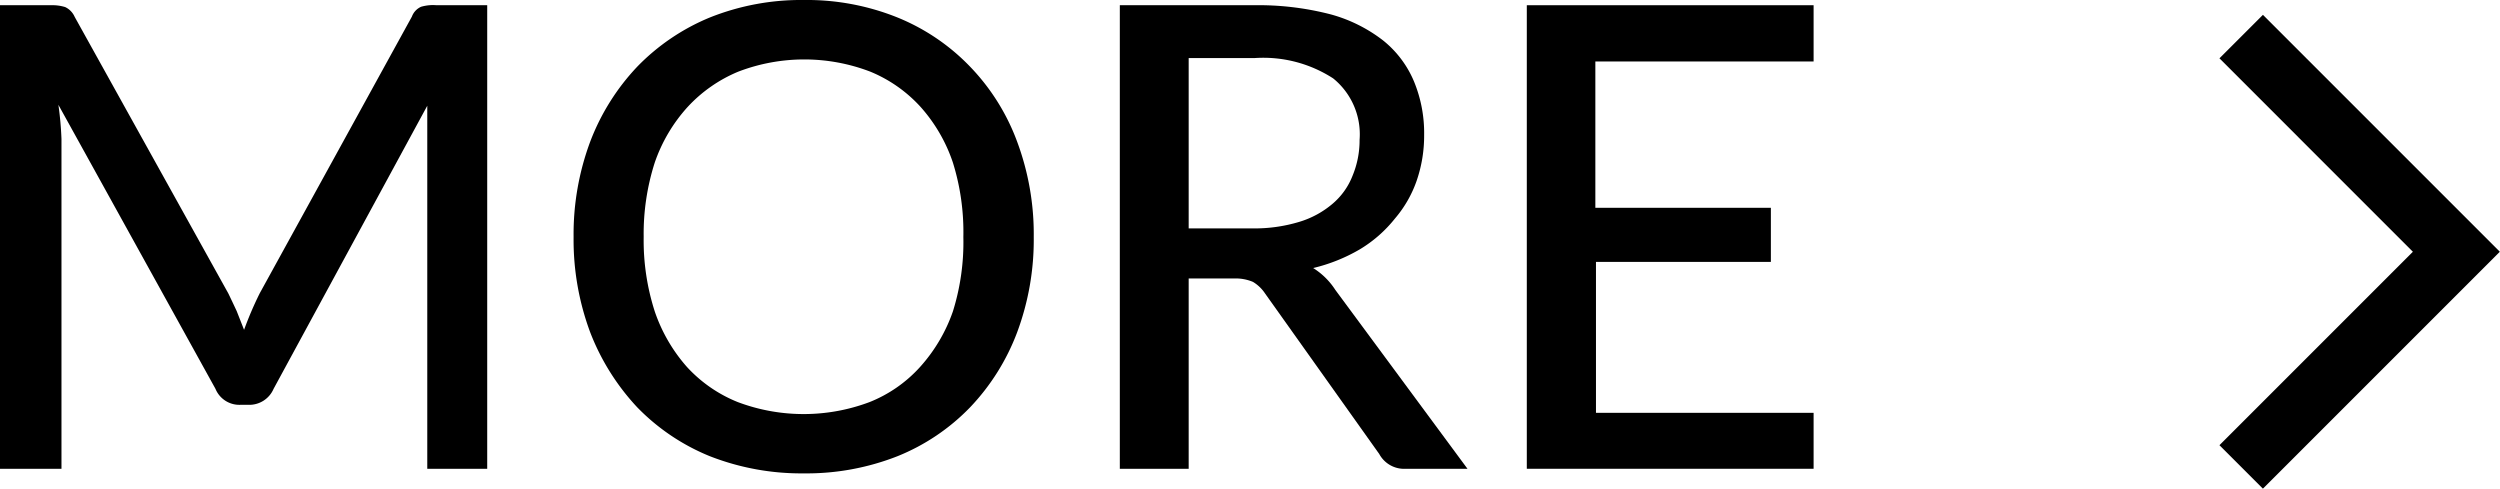
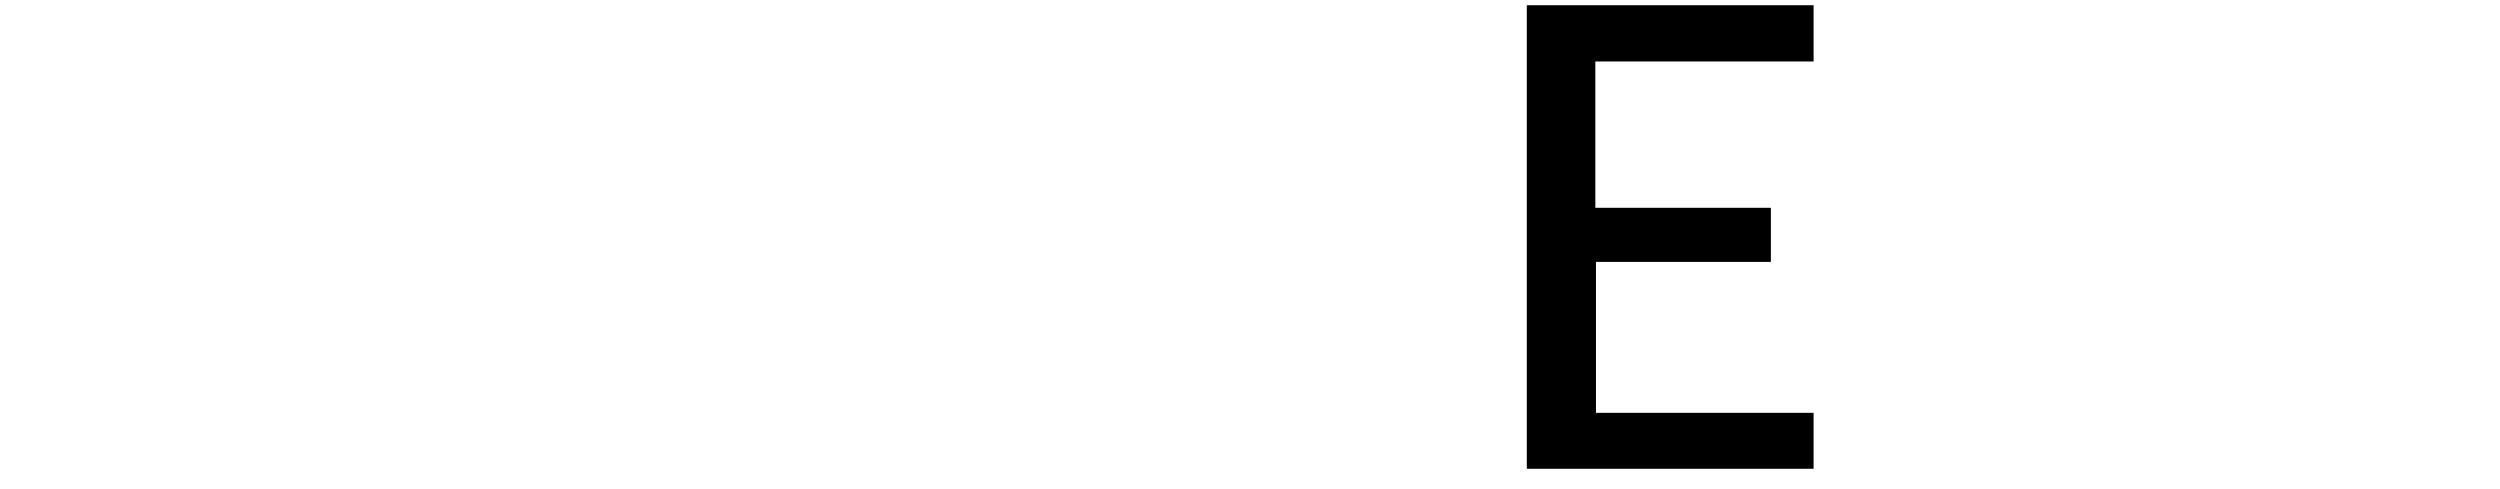
<svg xmlns="http://www.w3.org/2000/svg" viewBox="0 0 81.33 15.9">
  <defs>
    <style>.cls-1{fill:none;stroke:#000;stroke-miterlimit:10;stroke-width:2px;}</style>
  </defs>
  <title>SAYURI NISHIWAKI</title>
  <g id="layer_2" data-name="layer 2">
    <g id="layer_2-2" data-name="layer 2">
-       <path d="M15.85.17V15.25H13.9V4.52c0-.17,0-.34,0-.52l0-.56-5,9.21a.86.86,0,0,1-.81.52H7.81a.84.84,0,0,1-.8-.52L1.9,3.41A10.9,10.9,0,0,1,2,4.52V15.25H0V.17H1.66a1.42,1.42,0,0,1,.46.06.63.63,0,0,1,.31.32l5,9q.13.27.27.57l.24.61a11.51,11.51,0,0,1,.51-1.19l4.95-9a.56.56,0,0,1,.3-.32A1.38,1.38,0,0,1,14.2.17Z" />
-       <path d="M33.63,7.71a8.63,8.63,0,0,1-.54,3.1,7.22,7.22,0,0,1-1.53,2.44,6.83,6.83,0,0,1-2.36,1.59,8.08,8.08,0,0,1-3.05.56,8.17,8.17,0,0,1-3.06-.56,6.92,6.92,0,0,1-2.36-1.59,7.54,7.54,0,0,1-1.53-2.44,8.63,8.63,0,0,1-.54-3.1,8.63,8.63,0,0,1,.54-3.1,7.33,7.33,0,0,1,1.53-2.44A7,7,0,0,1,23.09.57,8,8,0,0,1,26.15,0,7.89,7.89,0,0,1,29.2.57a6.85,6.85,0,0,1,2.36,1.6,7,7,0,0,1,1.53,2.44A8.63,8.63,0,0,1,33.63,7.71Zm-2.29,0A7.6,7.6,0,0,0,31,5.29a5.2,5.2,0,0,0-1.05-1.81,4.55,4.55,0,0,0-1.64-1.15,6,6,0,0,0-4.29,0,4.68,4.68,0,0,0-1.65,1.15A5.2,5.2,0,0,0,21.3,5.29a7.6,7.6,0,0,0-.36,2.42,7.55,7.55,0,0,0,.36,2.42,5.29,5.29,0,0,0,1.05,1.81A4.53,4.53,0,0,0,24,13.08a6.09,6.09,0,0,0,4.29,0,4.41,4.41,0,0,0,1.64-1.14A5.29,5.29,0,0,0,31,10.13,7.55,7.55,0,0,0,31.34,7.71Z" />
-       <path d="M47.74,15.25h-2a.92.92,0,0,1-.87-.48L41.15,9.54a1.23,1.23,0,0,0-.39-.37,1.45,1.45,0,0,0-.63-.11H38.67v6.19H36.43V.17h4.35a9.36,9.36,0,0,1,2.52.3A4.88,4.88,0,0,1,45,1.32a3.38,3.38,0,0,1,1,1.33,4.39,4.39,0,0,1,.33,1.74,4.5,4.5,0,0,1-.24,1.48,3.82,3.82,0,0,1-.71,1.24,4.25,4.25,0,0,1-1.14,1,5.56,5.56,0,0,1-1.52.61,2.32,2.32,0,0,1,.72.71Zm-7-7.82a5,5,0,0,0,1.52-.21,3,3,0,0,0,1.09-.59A2.27,2.27,0,0,0,44,5.72a3,3,0,0,0,.23-1.17,2.34,2.34,0,0,0-.86-2,4.18,4.18,0,0,0-2.57-.66H38.67V7.43Z" />
      <path d="M59,13.43v1.82H49.67V.17H59V2h-7.1V6.76h5.71V8.52H51.92v4.91Z" />
-       <polyline class="cls-1" points="72.91 1.19 79.91 8.19 72.91 15.19" />
    </g>
  </g>
</svg>